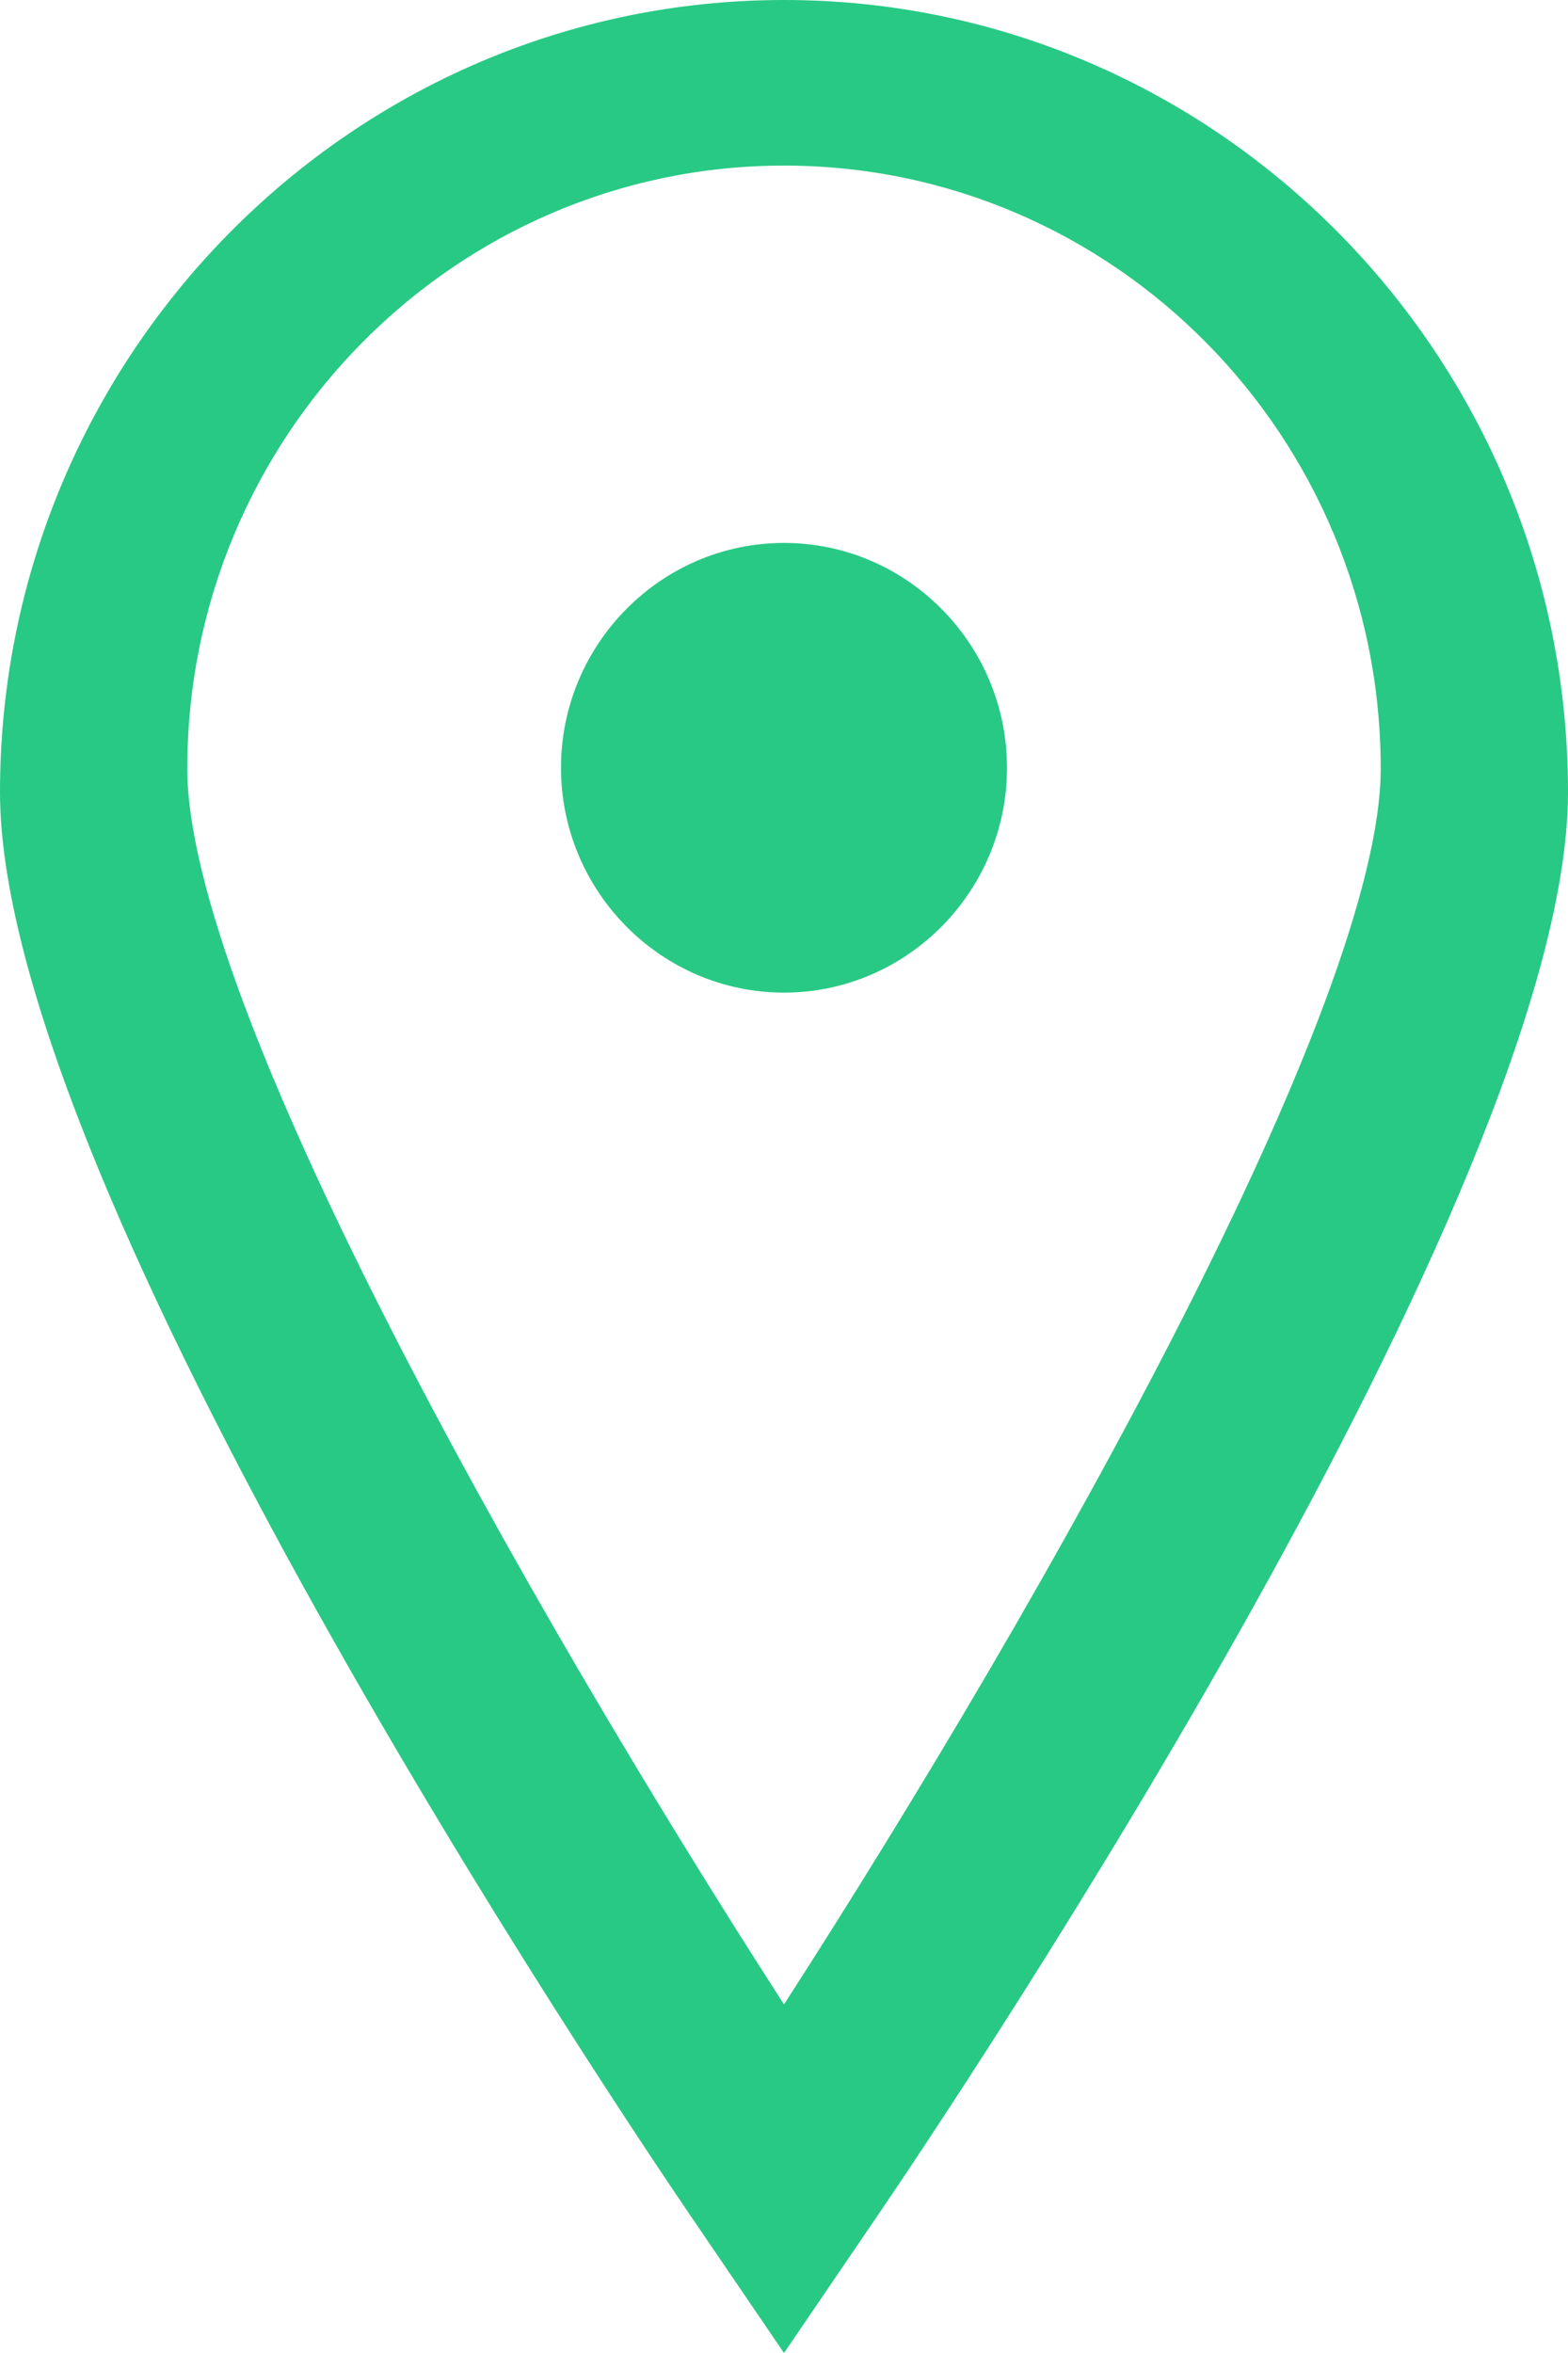
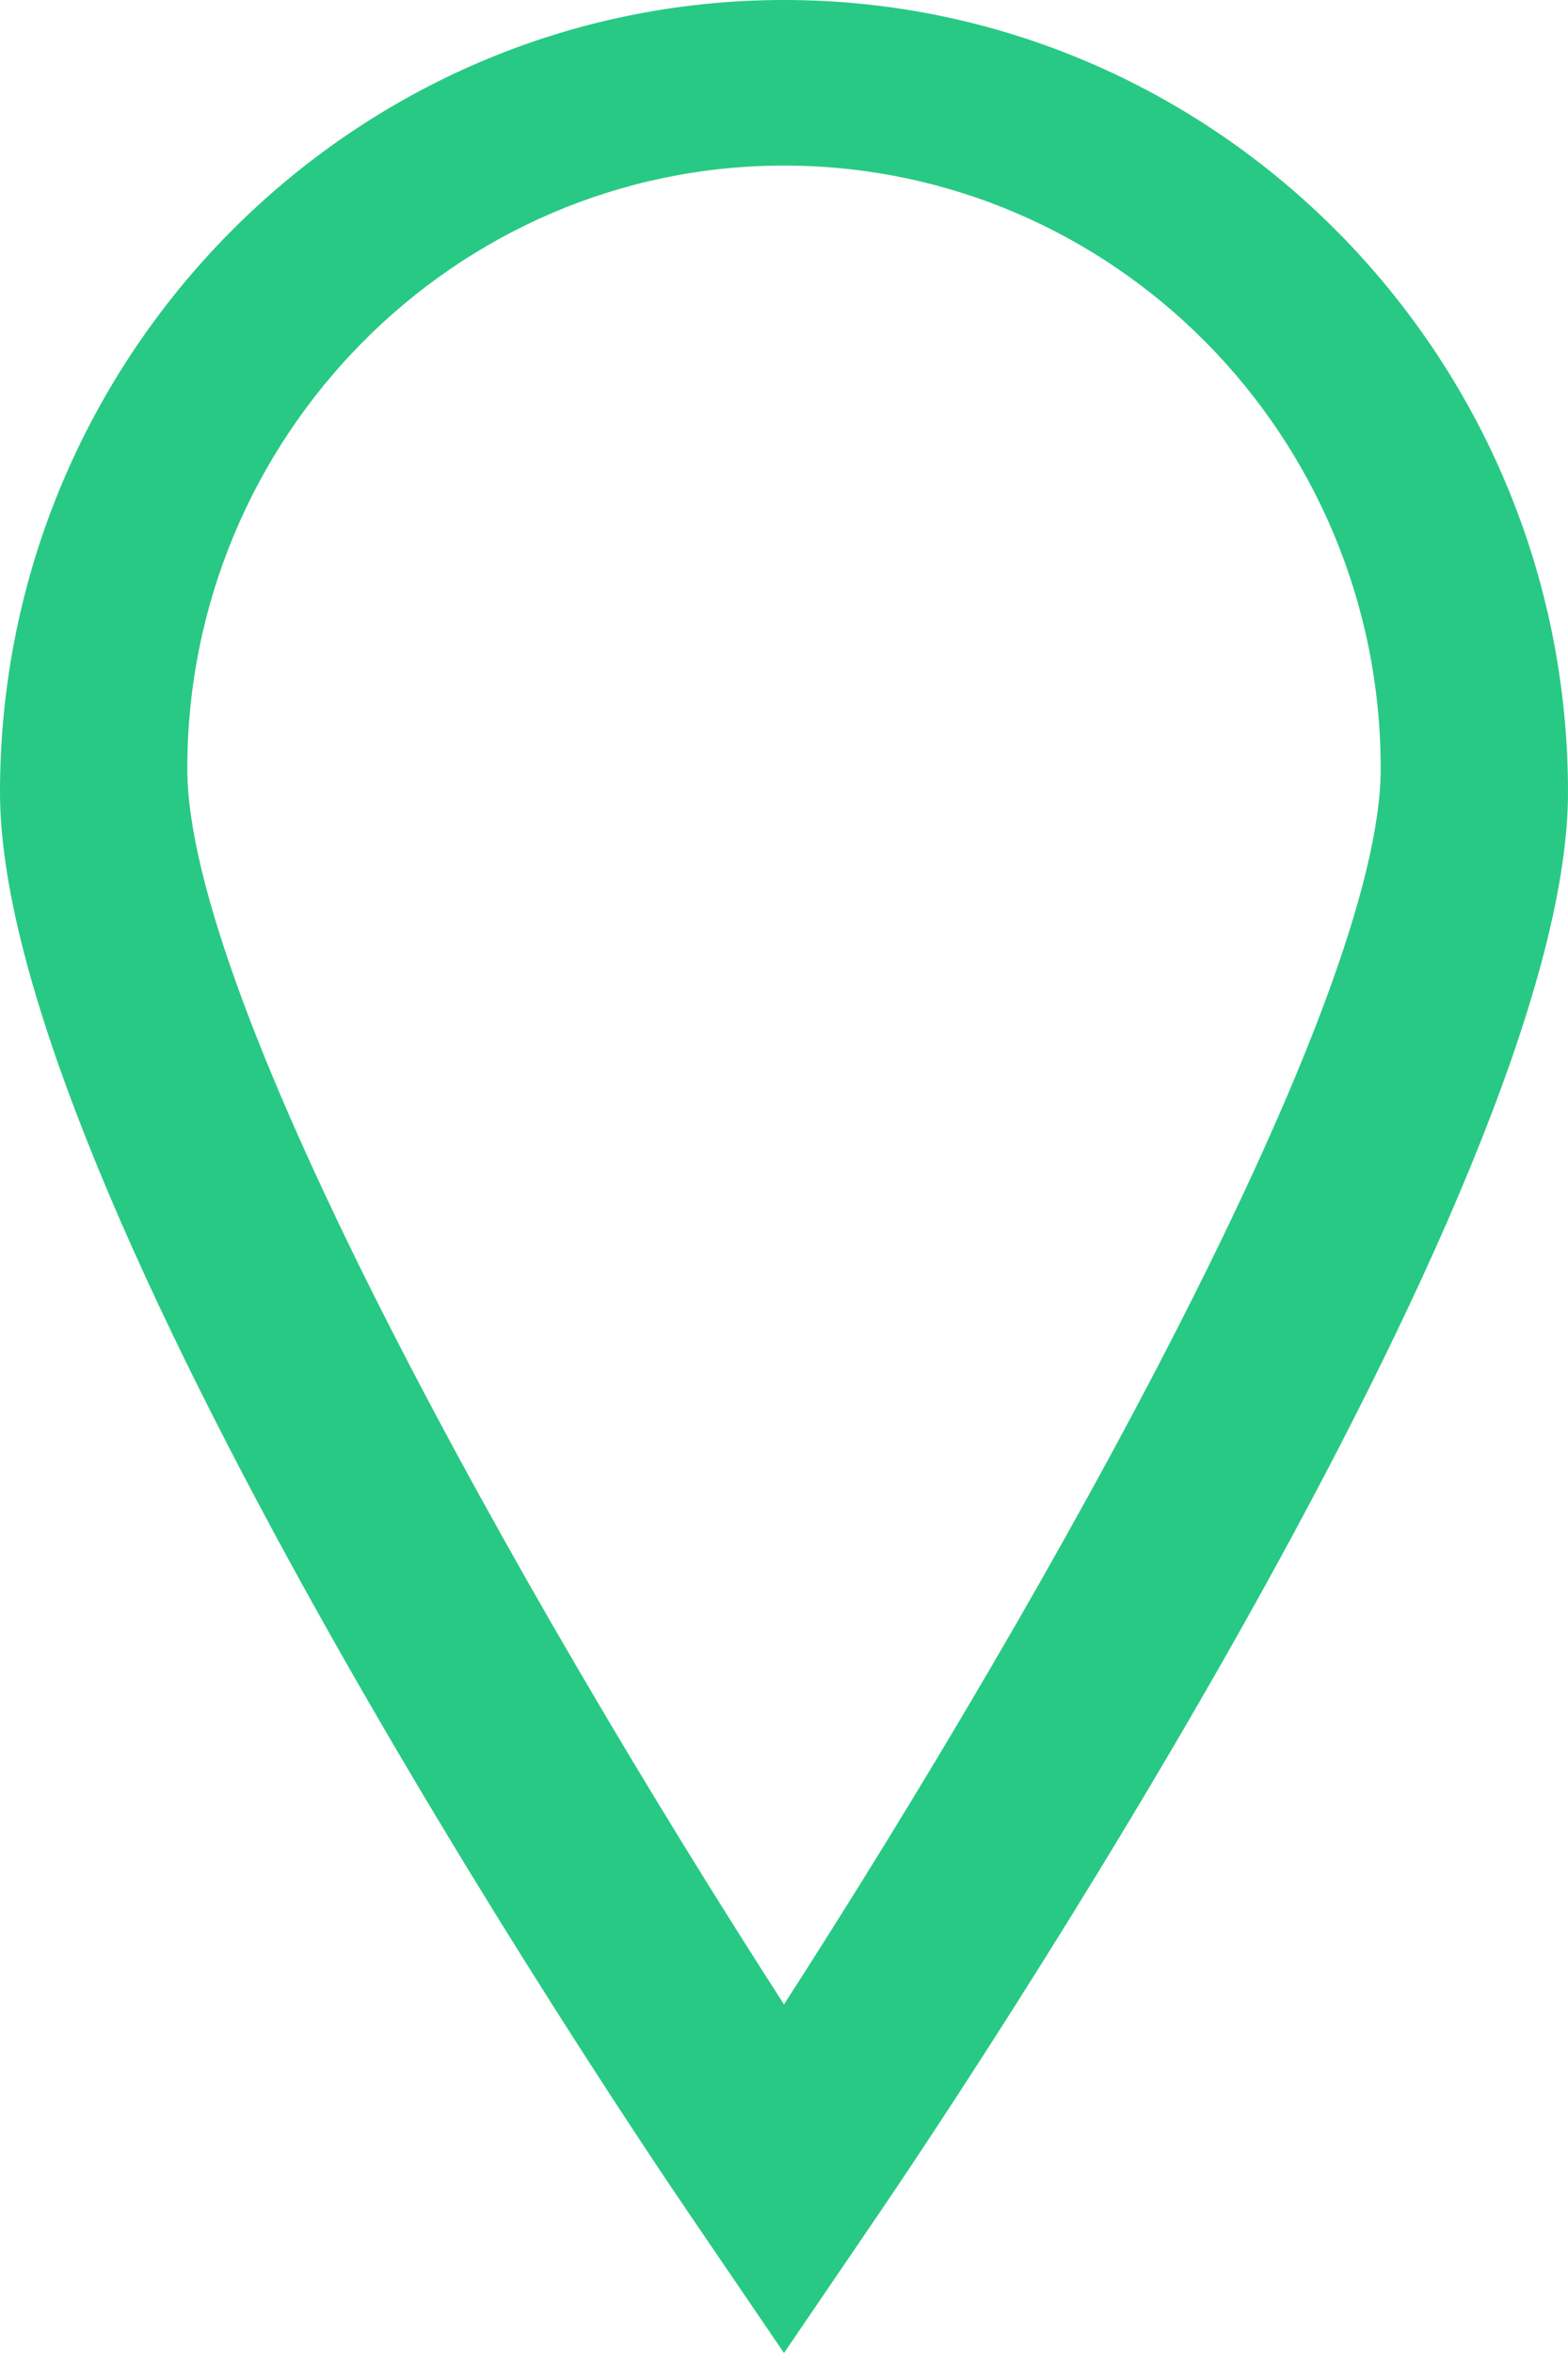
<svg xmlns="http://www.w3.org/2000/svg" version="1.1" id="Layer_1" x="0px" y="0px" viewBox="0 0 18 27" enable-background="new 0 0 18 27" xml:space="preserve">
  <g>
    <path fill="#28C984" d="M9,27l1.09-1.6C10.9,24.21,18,13.65,18,9.09C18,4.08,13.96,0,9,0S0,4.08,0,9.09   c0,4.56,7.1,15.12,7.91,16.31L9,27z M9,1.9c3.78,0,6.85,3.1,6.85,6.92C15.85,11.5,12.03,18.3,9,23C5.97,18.3,2.15,11.5,2.15,8.82   C2.15,5.01,5.22,1.9,9,1.9z" />
-     <path fill="#28C984" d="M11.56,8.81c0-1.42-1.15-2.58-2.56-2.58S6.44,7.39,6.44,8.81S7.59,11.39,9,11.39S11.56,10.23,11.56,8.81z    M9,10.1L9,10.1L9,10.1L9,10.1L9,10.1z" />
  </g>
</svg>